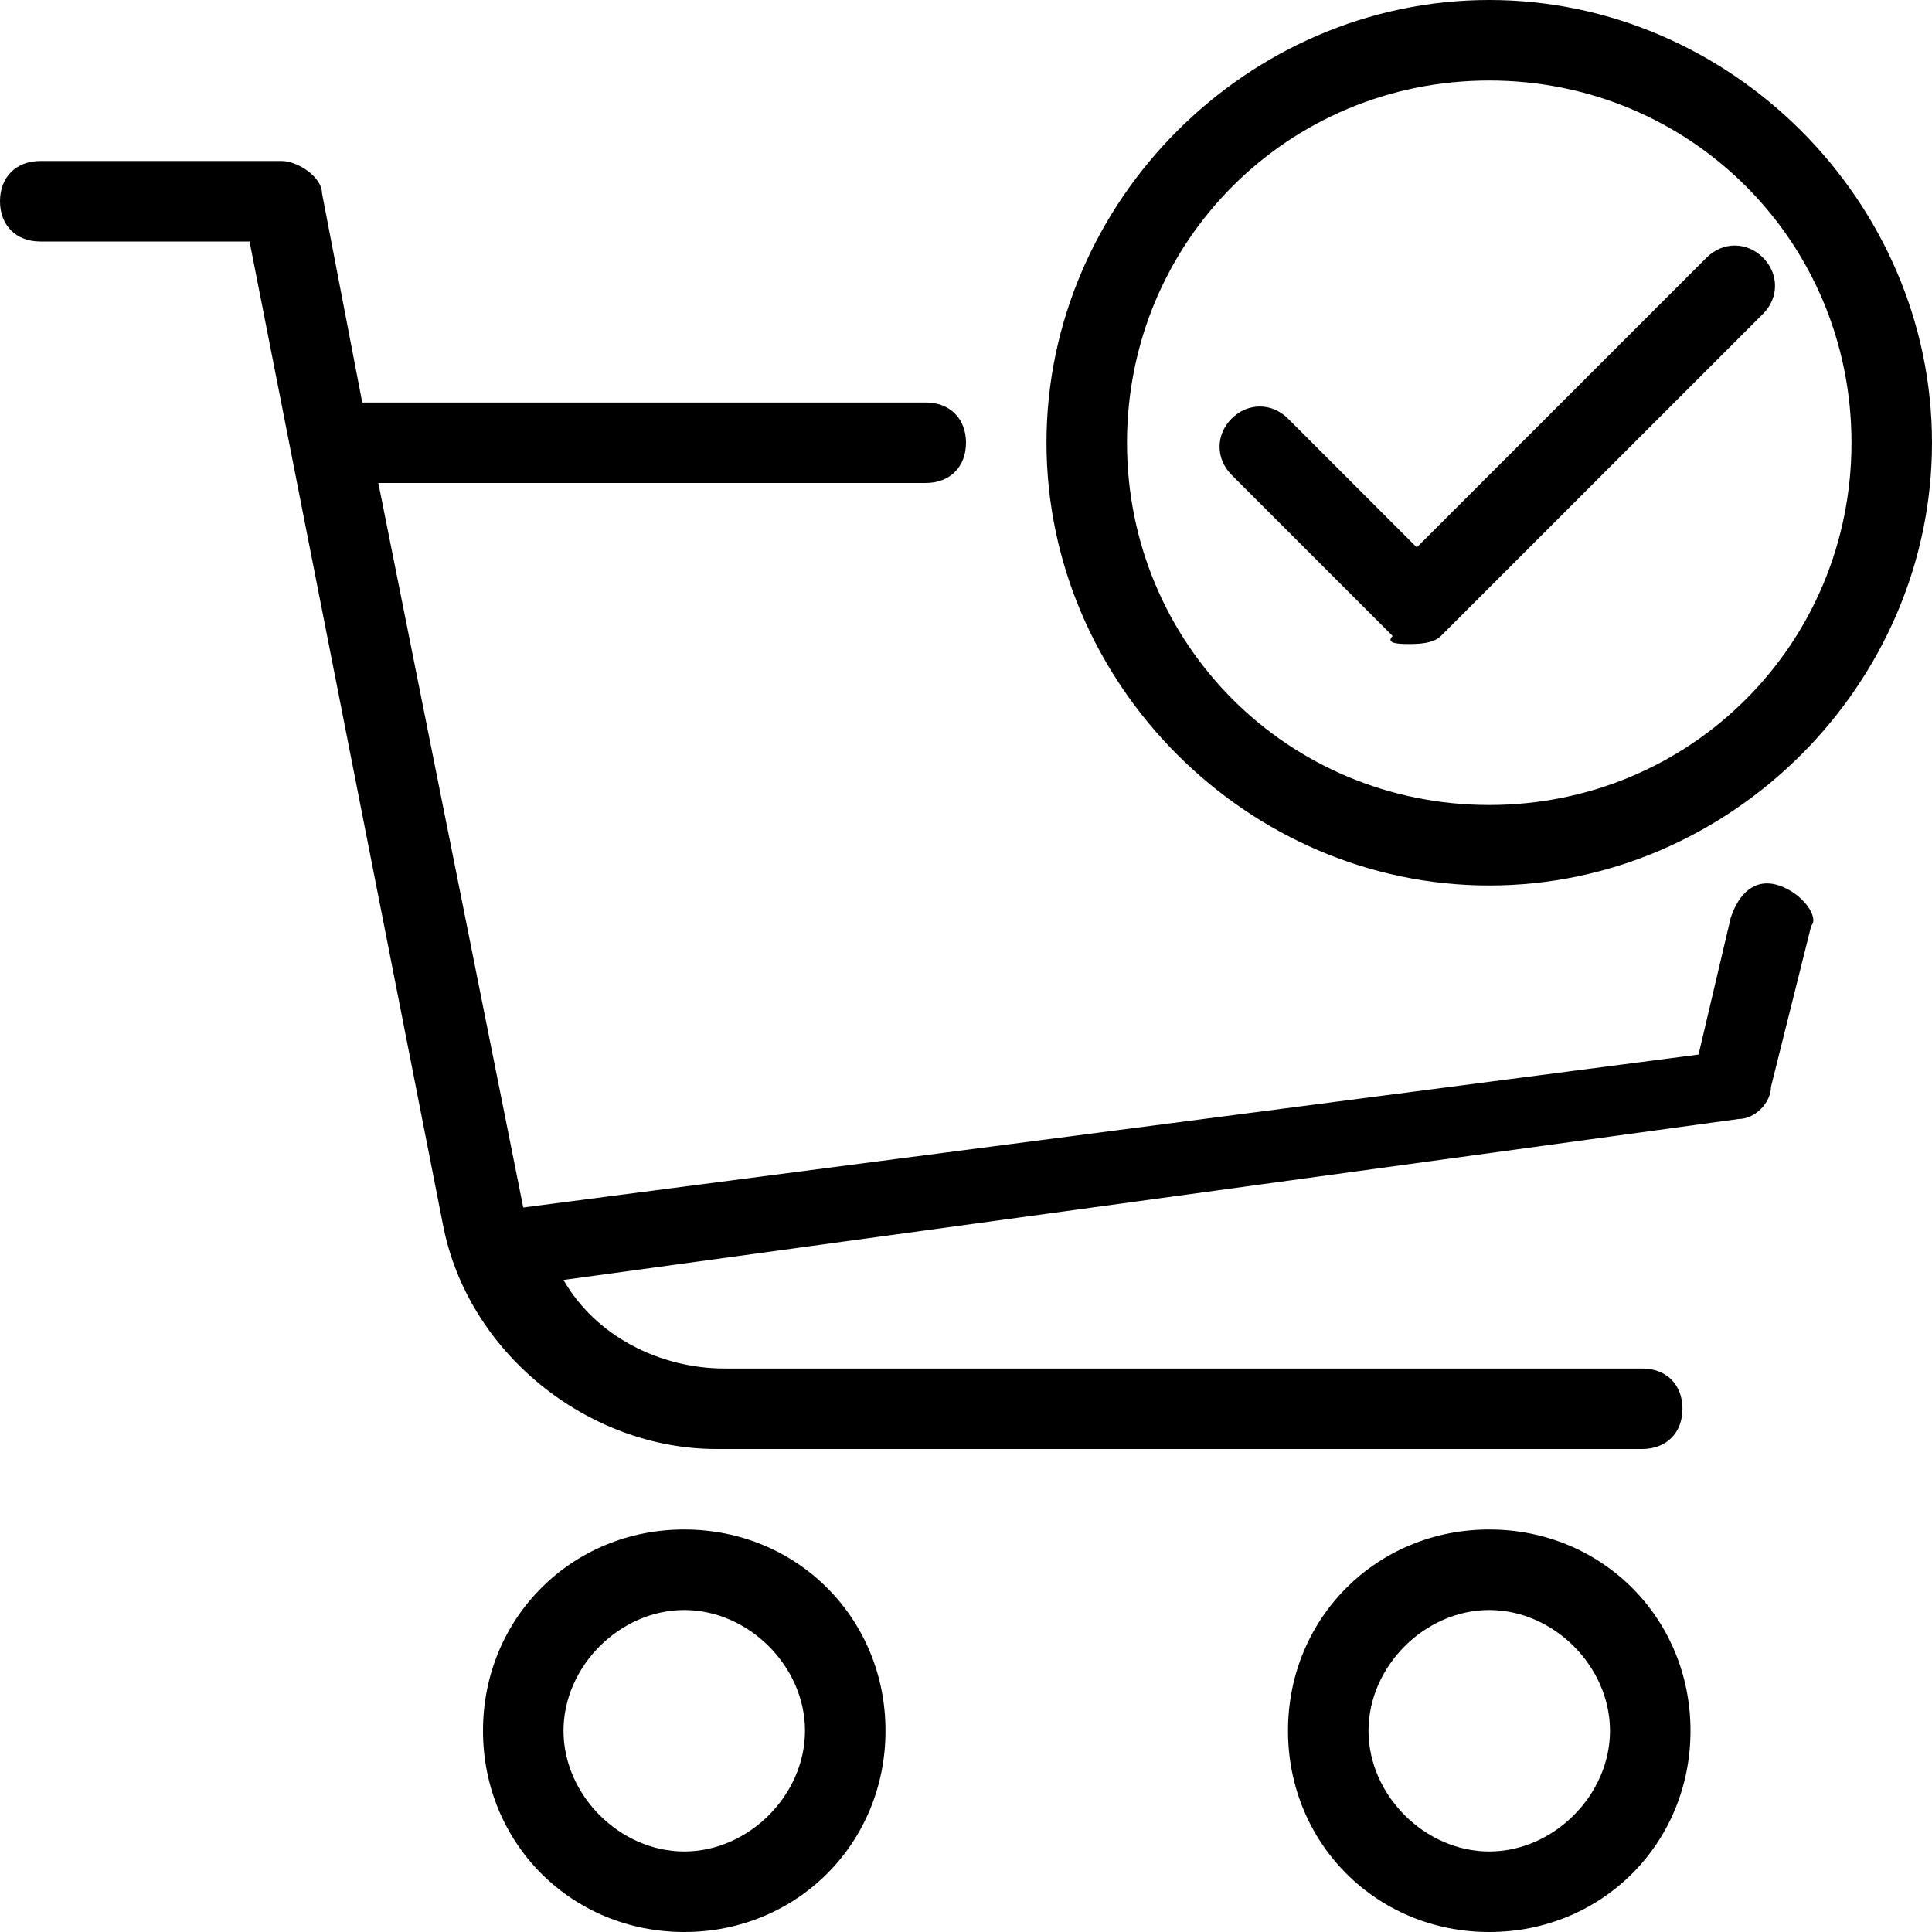
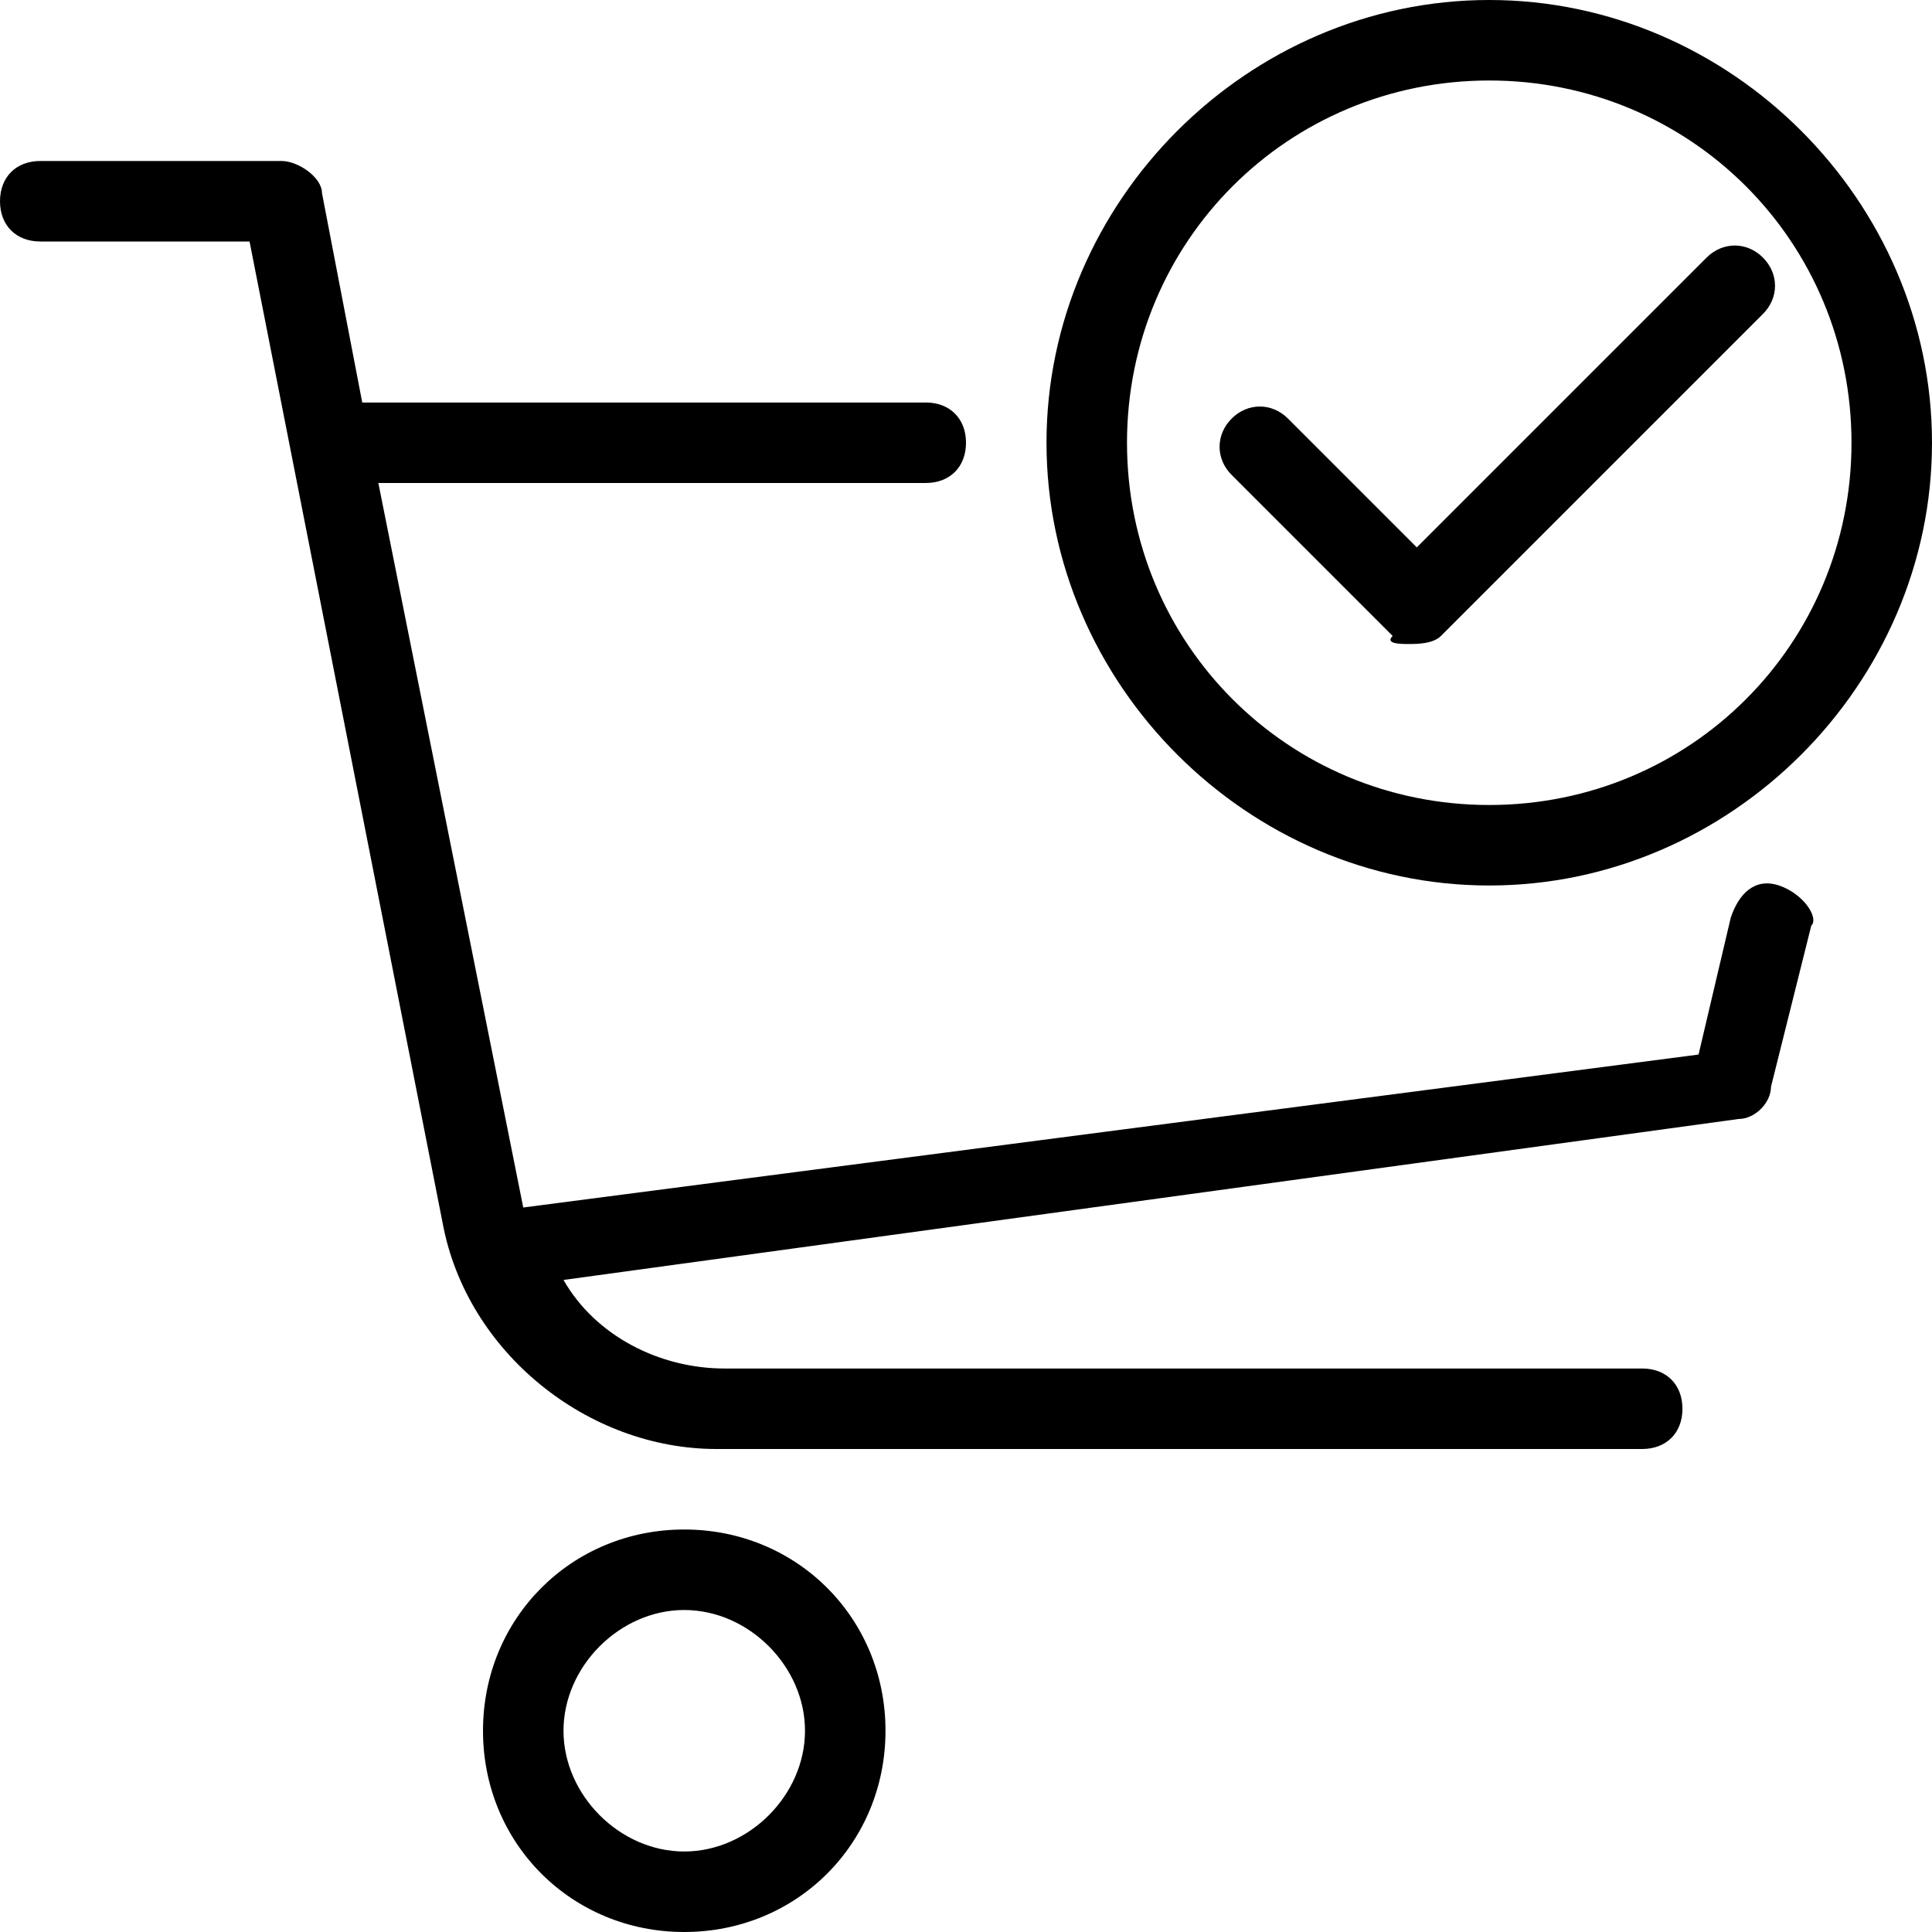
<svg xmlns="http://www.w3.org/2000/svg" fill="none" height="24" viewBox="0 0 24 24" width="24">
  <clipPath id="clip0_137_1912">
    <path d="m0 0h24v24h-24z" />
  </clipPath>
  <g clip-path="url(#clip0_137_1912)" fill="rgb(0,0,0)">
-     <path d="m18.5 19c-1.4 0-2.5 1.1-2.5 2.5s1.1 2.5 2.5 2.5 2.5-1.1 2.5-2.5-1.1-2.5-2.5-2.5zm0 4c-.8 0-1.5-.7-1.5-1.5s.7-1.5 1.5-1.5 1.5.7 1.5 1.5-.7 1.5-1.5 1.5z" />
    <path d="m17.5 8c.1 0 .3-0.0.4-.1l4-4c.2-.2.2-.5 0-.7s-.5-.2-.7 0l-3.6 3.6-1.6-1.6c-.2-.2-.5-.2-.7 0s-.2.5 0 .7l2 2c-.1.1.1.1.2.1z" />
    <path d="m22.1 11c-.3-.1-.5.1-.6.4l-.4 1.7-14.6 1.9-1.8-9h6.8c.3 0 .5-.2.5-.5s-.2-.5-.5-.5h-7l-.5-2.6c0-.2-.3-.4-.5-.4h-3c-.3 0-.5.2-.5.5s.2.5.5.5h2.6l2.4 12.2c.3 1.6 1.8 2.8 3.4 2.8h11.5c.3 0 .5-.2.5-.5s-.2-.5-.5-.5h-11.4c-.8 0-1.6-.4-2-1.1l14.6-2c.2 0 .4-.2.4-.4l.5-2c.1-.1-.1-.4-.4-.5z" />
    <path d="m8.5 19c-1.4 0-2.5 1.1-2.5 2.5s1.1 2.5 2.5 2.5 2.5-1.1 2.5-2.5-1.1-2.5-2.5-2.5zm0 4c-.8 0-1.5-.7-1.5-1.5s.7-1.5 1.5-1.5 1.5.7 1.5 1.5-.7 1.5-1.5 1.5z" />
    <path d="m18.5 11c3 0 5.5-2.5 5.5-5.5s-2.5-5.5-5.5-5.5-5.5 2.5-5.5 5.5 2.5 5.5 5.5 5.5zm0-10c2.5 0 4.5 2 4.5 4.5s-2 4.5-4.5 4.5-4.5-2-4.5-4.5 2-4.5 4.5-4.5z" />
  </g>
</svg>